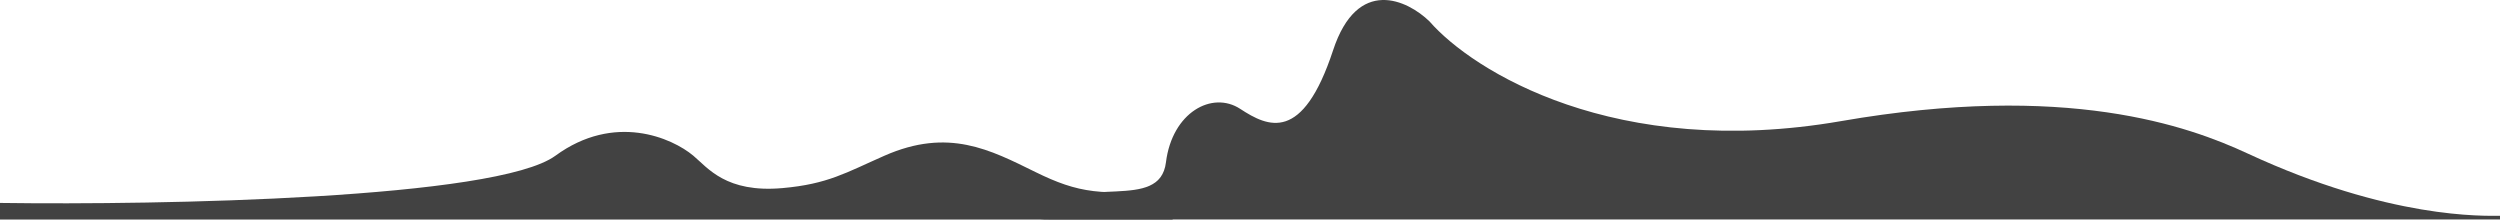
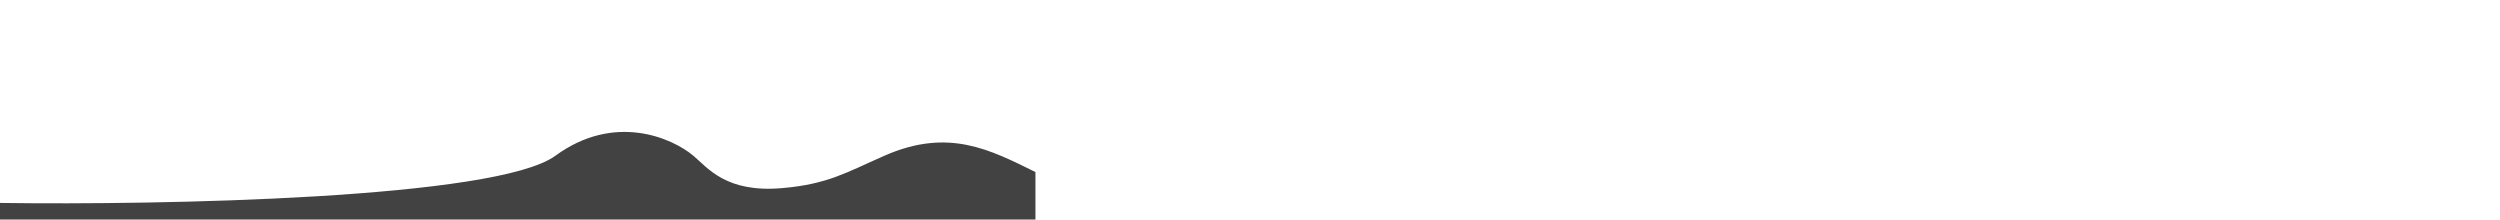
<svg xmlns="http://www.w3.org/2000/svg" width="5057" height="445" viewBox="0 0 5057 445" fill="none">
-   <path d="M2094.5 348.001C2181 390.501 2229.5 397.501 2372 380.501V444.001H1402.5H0V410.5C324.833 415 1004.3 402.2 1123.5 315.001C1242.7 227.802 1359.17 278.668 1402.5 315.001C1432 339.736 1468.5 390.501 1582.5 380.501C1674.5 372.431 1711.62 349.062 1789 315.001C1918.5 258 2002.91 303.001 2094.5 348.001Z" fill="#424242" />
-   <path d="M2696.58 101.659C2746 -48.34 2847.12 0.184 2891.5 43.196C2978.83 143.464 3267.6 324.2 3724 245C4180.4 165.8 4426.74 254.891 4546.5 310.5C4834 444 5025.4 436.5 5057 436.5V444H2891.5H2130C2103 444 2084.62 444 2103 427.5C2188.14 351.072 2345.96 429.47 2358.48 328.413C2371.01 227.355 2451.98 183.09 2508.75 220.256C2565.51 257.422 2634.8 289.159 2696.58 101.659Z" fill="#424242" />
+   <path d="M2094.5 348.001V444.001H1402.5H0V410.5C324.833 415 1004.3 402.2 1123.5 315.001C1242.7 227.802 1359.17 278.668 1402.5 315.001C1432 339.736 1468.5 390.501 1582.5 380.501C1674.5 372.431 1711.62 349.062 1789 315.001C1918.5 258 2002.91 303.001 2094.5 348.001Z" fill="#424242" />
</svg>